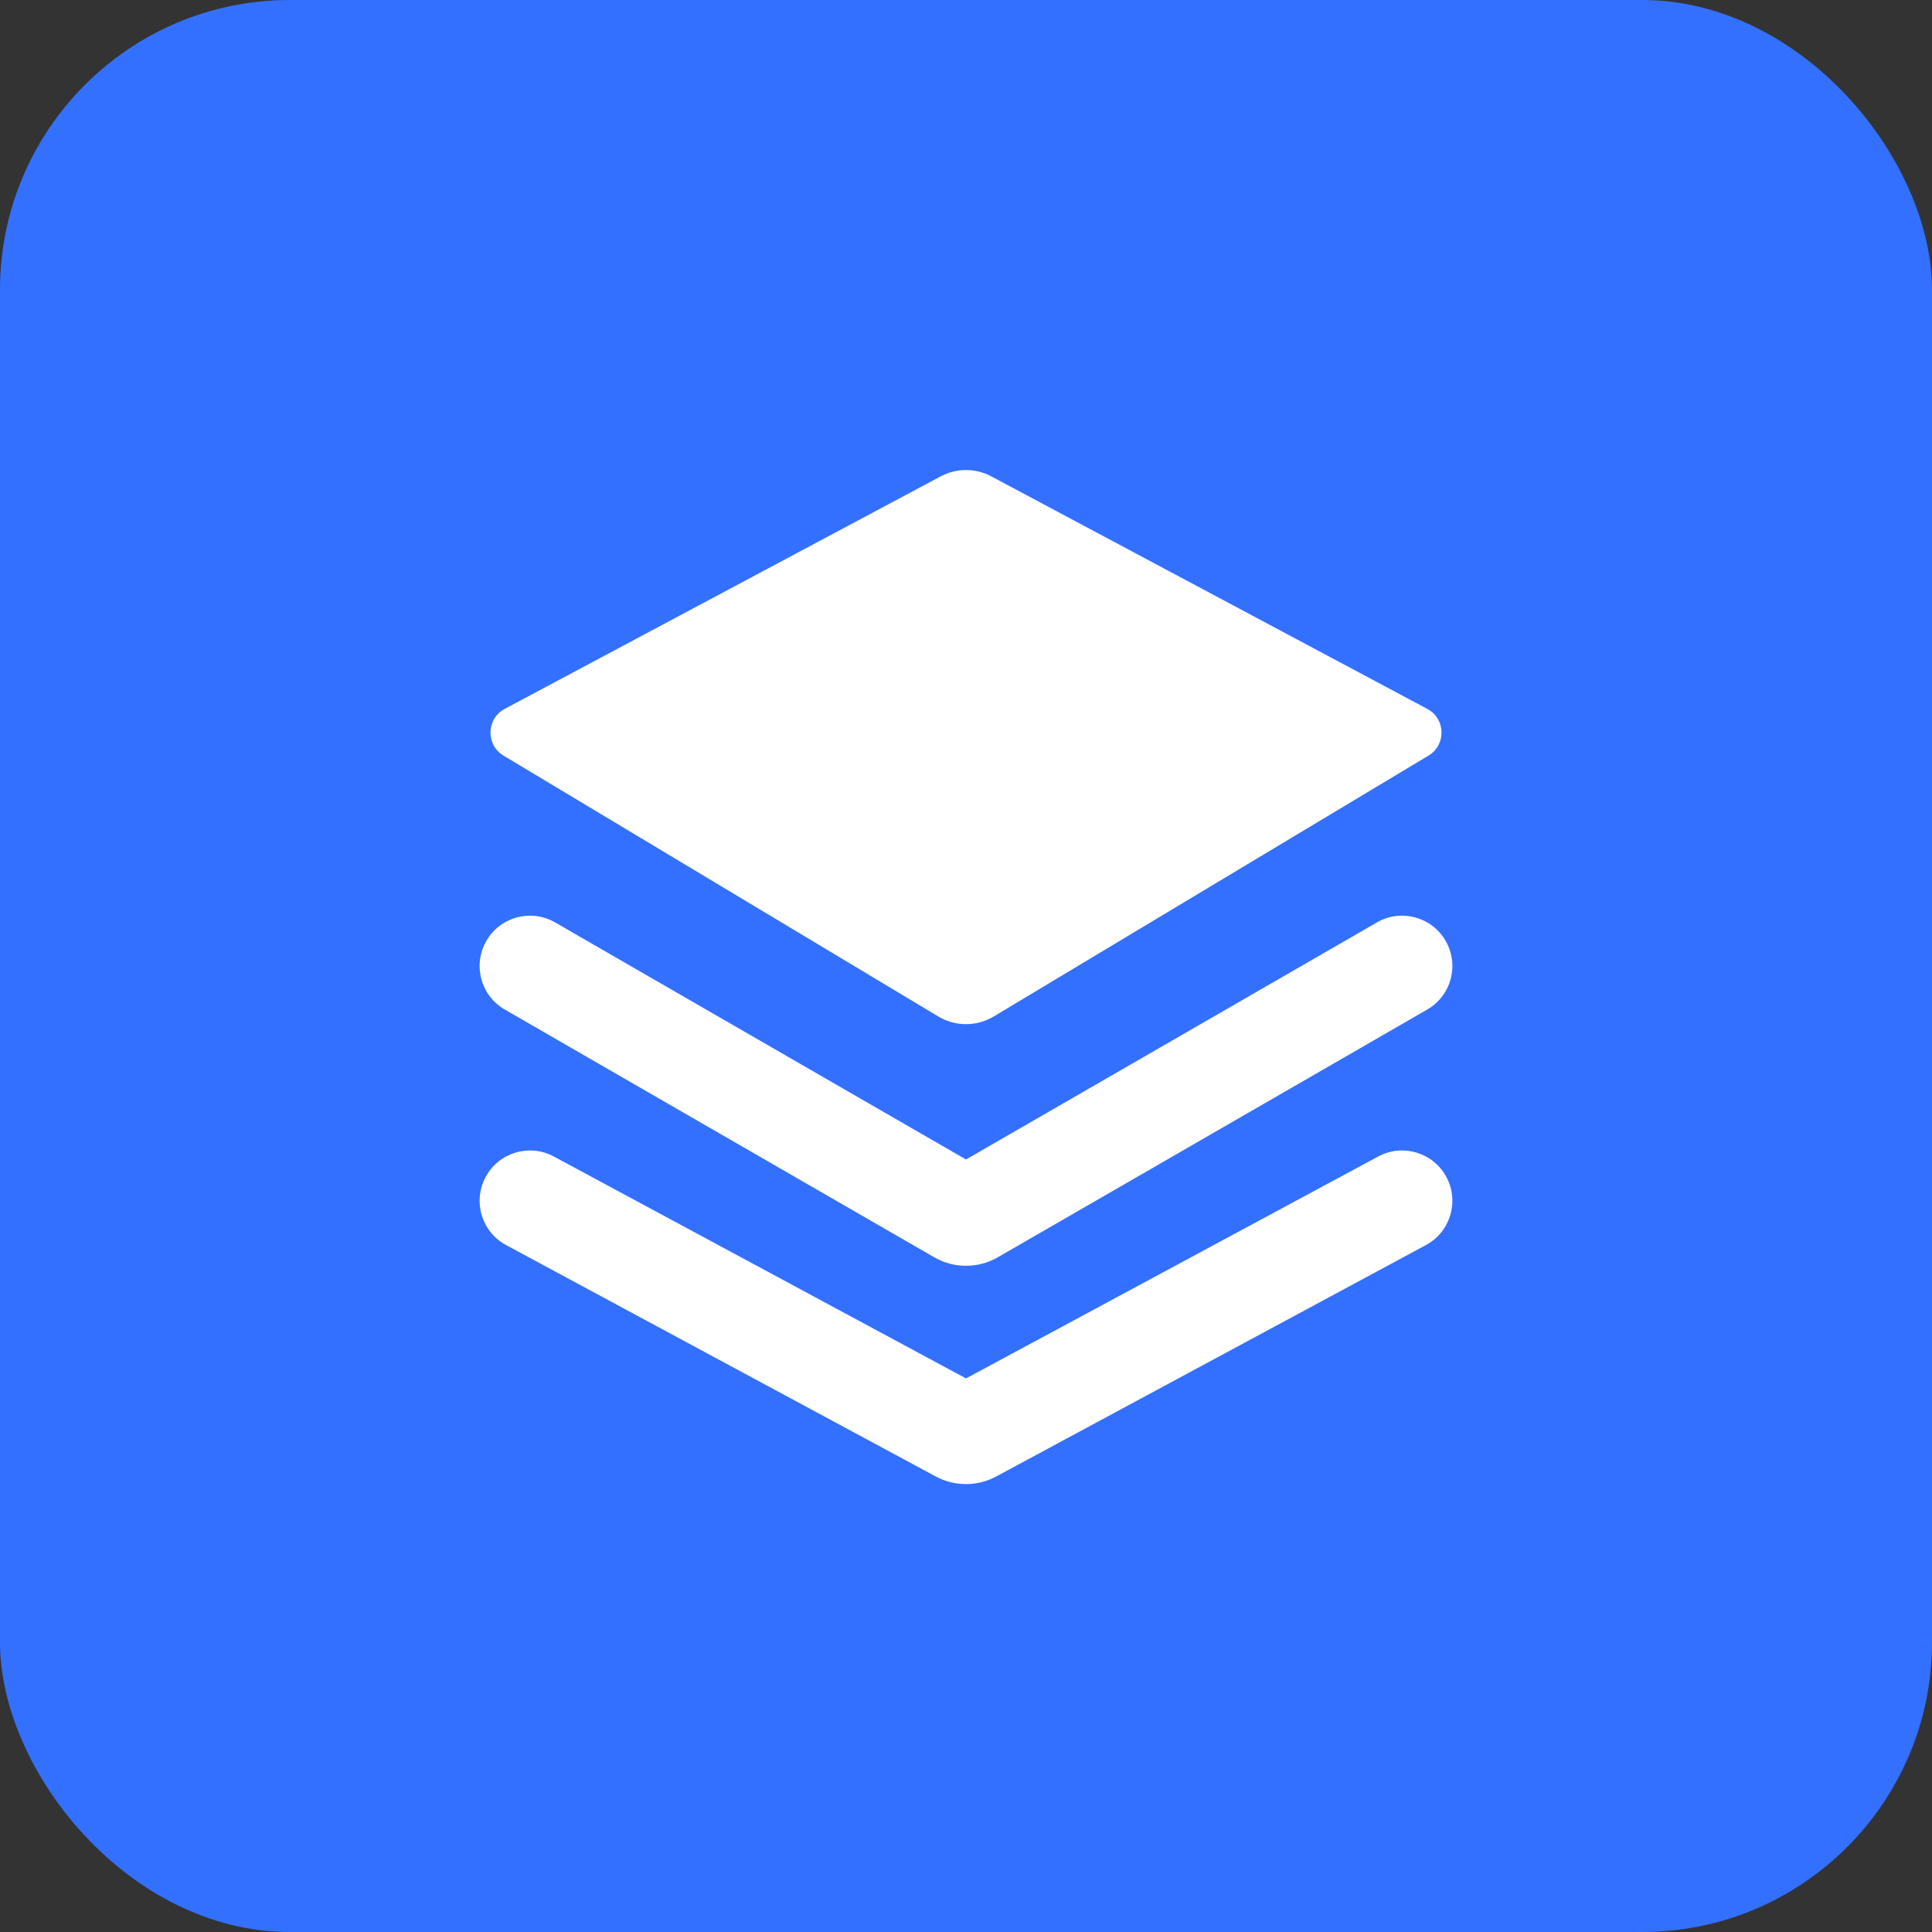
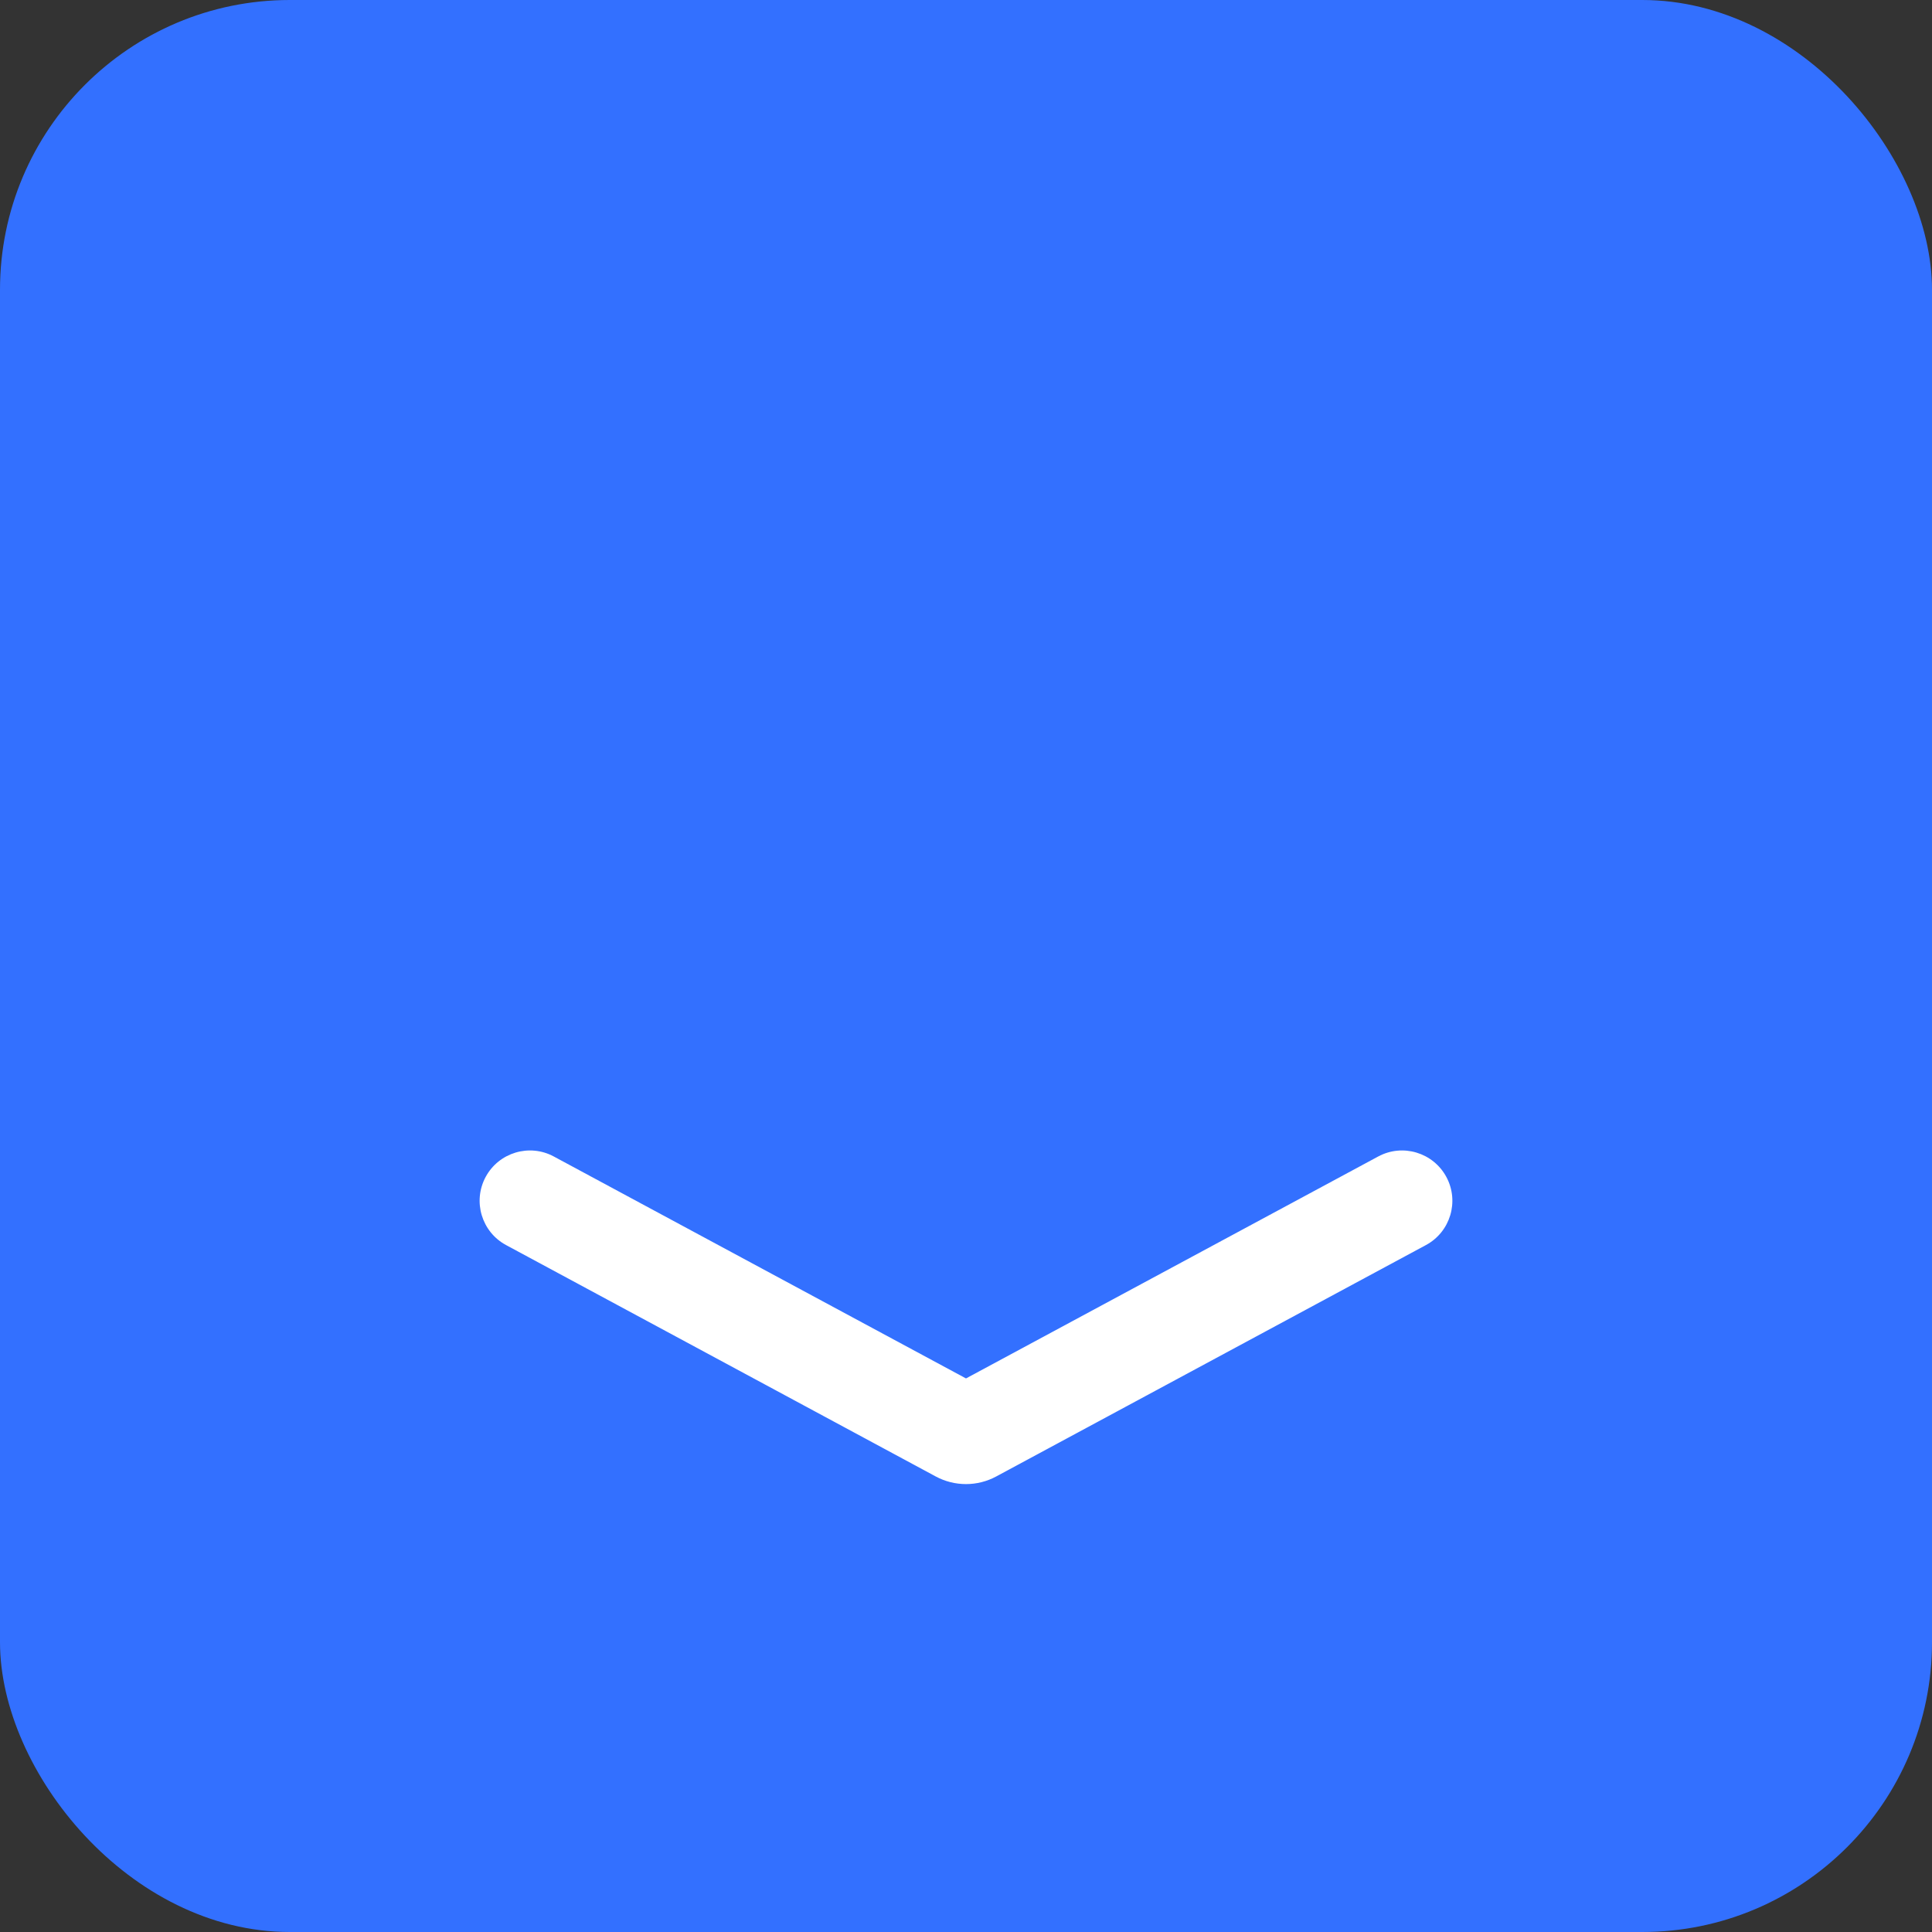
<svg xmlns="http://www.w3.org/2000/svg" width="40" height="40" viewBox="0 0 40 40" fill="none">
  <rect x="0" y="0" width="40" height="40" fill="#333333" stroke="none" />
  <rect width="40" height="40" rx="6" fill="#3370FF" />
-   <path d="M10.07 19.479C10.357 18.981 10.994 18.81 11.493 19.098L20 24.006L28.507 19.098C29.006 18.81 29.642 18.981 29.93 19.479C30.218 19.978 30.047 20.615 29.548 20.902L20.659 26.03C20.251 26.266 19.749 26.266 19.341 26.03L10.452 20.902C9.953 20.615 9.782 19.978 10.07 19.479Z" fill="white" />
  <path d="M10.055 24.367C10.328 23.861 10.96 23.671 11.466 23.944L20 28.539L28.534 23.944C29.04 23.671 29.672 23.861 29.945 24.367C30.218 24.874 30.028 25.506 29.522 25.778L20.625 30.569C20.235 30.779 19.765 30.779 19.374 30.569L10.478 25.778C9.972 25.506 9.782 24.874 10.055 24.367Z" fill="white" />
-   <path d="M20.523 9.862C20.196 9.688 19.804 9.688 19.477 9.862L10.449 14.677C10.068 14.88 10.054 15.422 10.425 15.644L19.428 21.046C19.78 21.257 20.22 21.257 20.572 21.046L29.575 15.644C29.946 15.422 29.932 14.88 29.551 14.677L20.523 9.862Z" fill="white" />
</svg>